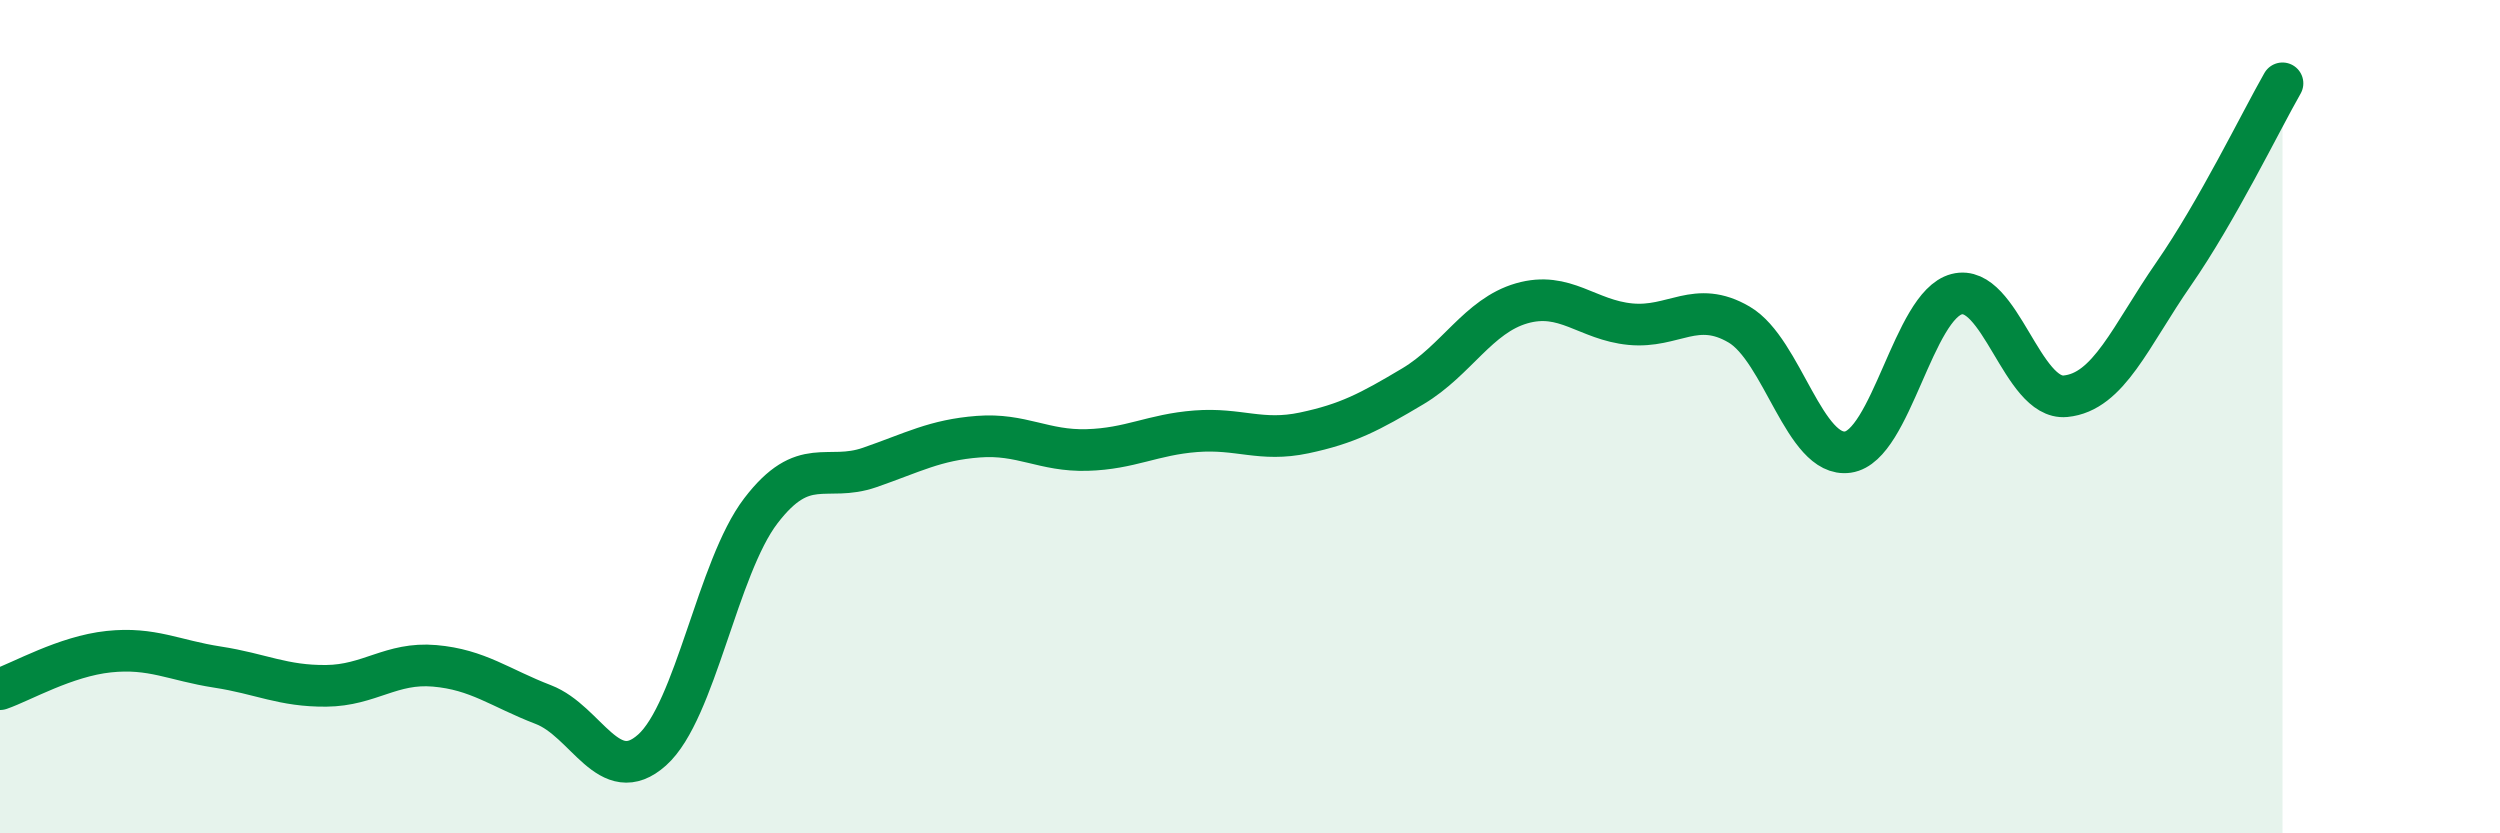
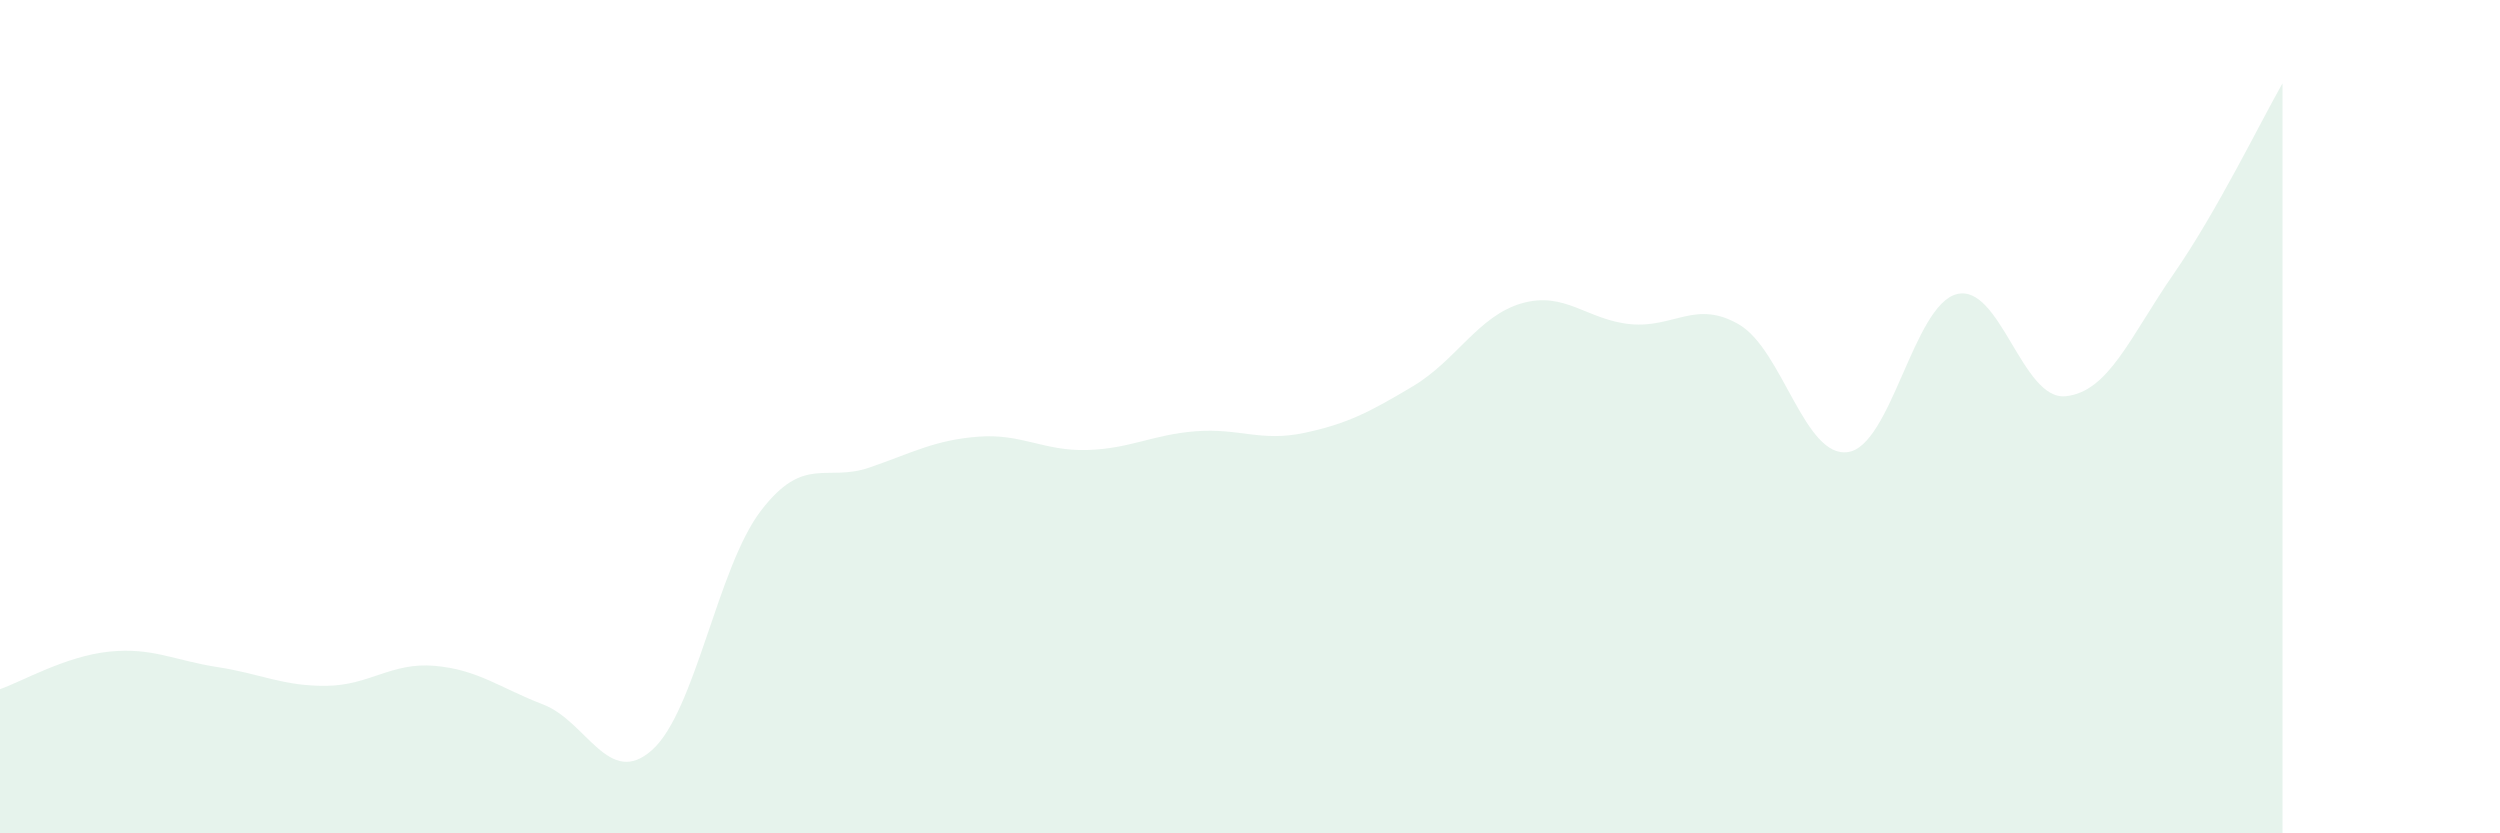
<svg xmlns="http://www.w3.org/2000/svg" width="60" height="20" viewBox="0 0 60 20">
  <path d="M 0,16.54 C 0.52,16.36 1.57,15.75 2.61,15.64 C 3.65,15.53 4.18,15.85 5.22,16.01 C 6.26,16.17 6.79,16.47 7.83,16.46 C 8.87,16.45 9.39,15.89 10.43,15.98 C 11.47,16.07 12,16.51 13.04,16.91 C 14.08,17.31 14.61,18.93 15.65,18 C 16.69,17.07 17.22,13.62 18.26,12.26 C 19.3,10.9 19.83,11.58 20.87,11.22 C 21.91,10.86 22.44,10.56 23.48,10.48 C 24.52,10.4 25.05,10.83 26.09,10.8 C 27.13,10.77 27.66,10.43 28.7,10.35 C 29.74,10.27 30.26,10.61 31.3,10.39 C 32.34,10.17 32.87,9.89 33.91,9.27 C 34.95,8.65 35.48,7.58 36.52,7.28 C 37.56,6.98 38.09,7.68 39.13,7.78 C 40.17,7.88 40.7,7.18 41.74,7.79 C 42.78,8.4 43.31,11 44.35,10.85 C 45.39,10.7 45.92,7.33 46.96,7.06 C 48,6.79 48.53,9.61 49.57,9.51 C 50.61,9.41 51.13,8.07 52.17,6.57 C 53.21,5.07 54.26,2.91 54.78,2L54.78 20L0 20Z" fill="#008740" opacity="0.1" stroke-linecap="round" stroke-linejoin="round" />
-   <path d="M 0,16.54 C 0.52,16.36 1.57,15.75 2.61,15.64 C 3.65,15.53 4.18,15.85 5.22,16.01 C 6.26,16.17 6.79,16.47 7.83,16.46 C 8.87,16.45 9.39,15.89 10.43,15.98 C 11.47,16.07 12,16.51 13.04,16.91 C 14.08,17.31 14.61,18.93 15.65,18 C 16.69,17.07 17.22,13.62 18.26,12.26 C 19.3,10.9 19.83,11.58 20.87,11.22 C 21.91,10.86 22.44,10.56 23.48,10.48 C 24.52,10.4 25.05,10.83 26.09,10.8 C 27.13,10.77 27.66,10.43 28.7,10.35 C 29.74,10.27 30.26,10.61 31.3,10.39 C 32.34,10.17 32.87,9.89 33.91,9.27 C 34.95,8.65 35.48,7.58 36.52,7.28 C 37.56,6.98 38.09,7.68 39.13,7.78 C 40.17,7.88 40.7,7.18 41.74,7.79 C 42.78,8.4 43.31,11 44.35,10.85 C 45.39,10.7 45.92,7.33 46.96,7.06 C 48,6.79 48.53,9.61 49.57,9.51 C 50.61,9.41 51.13,8.07 52.17,6.57 C 53.21,5.07 54.26,2.91 54.78,2" stroke="#008740" stroke-width="1" fill="none" stroke-linecap="round" stroke-linejoin="round" />
</svg>